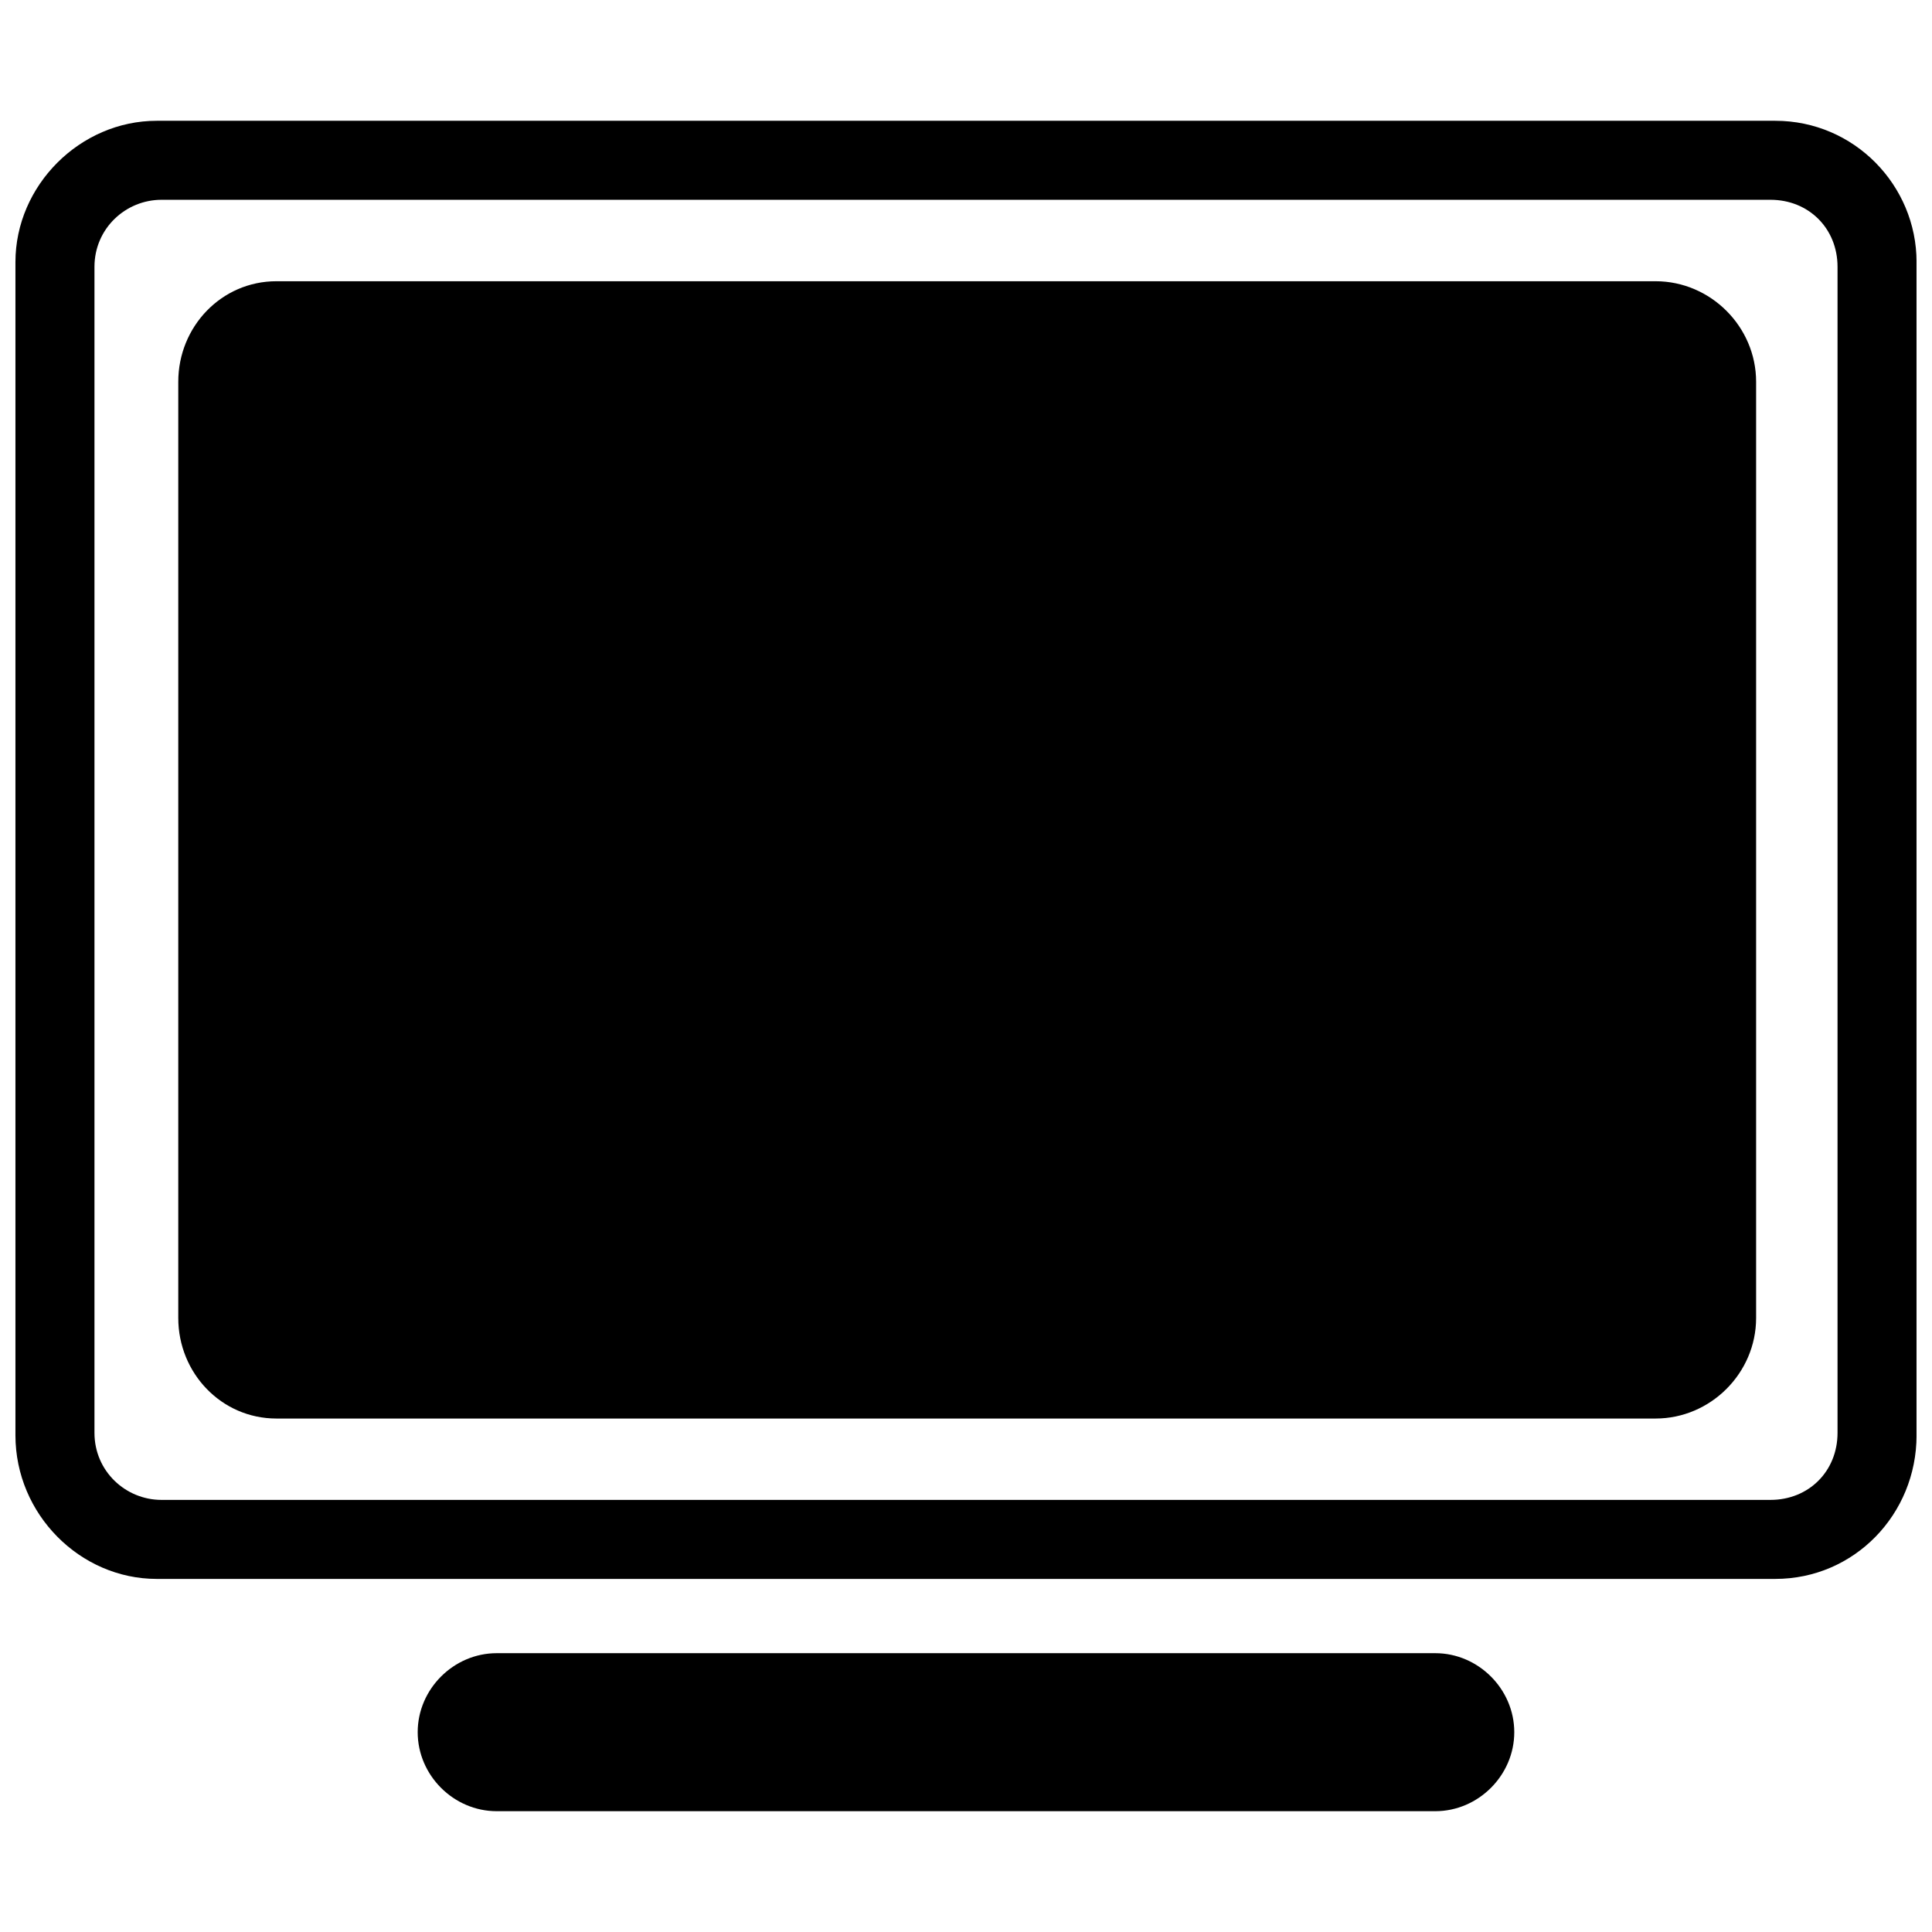
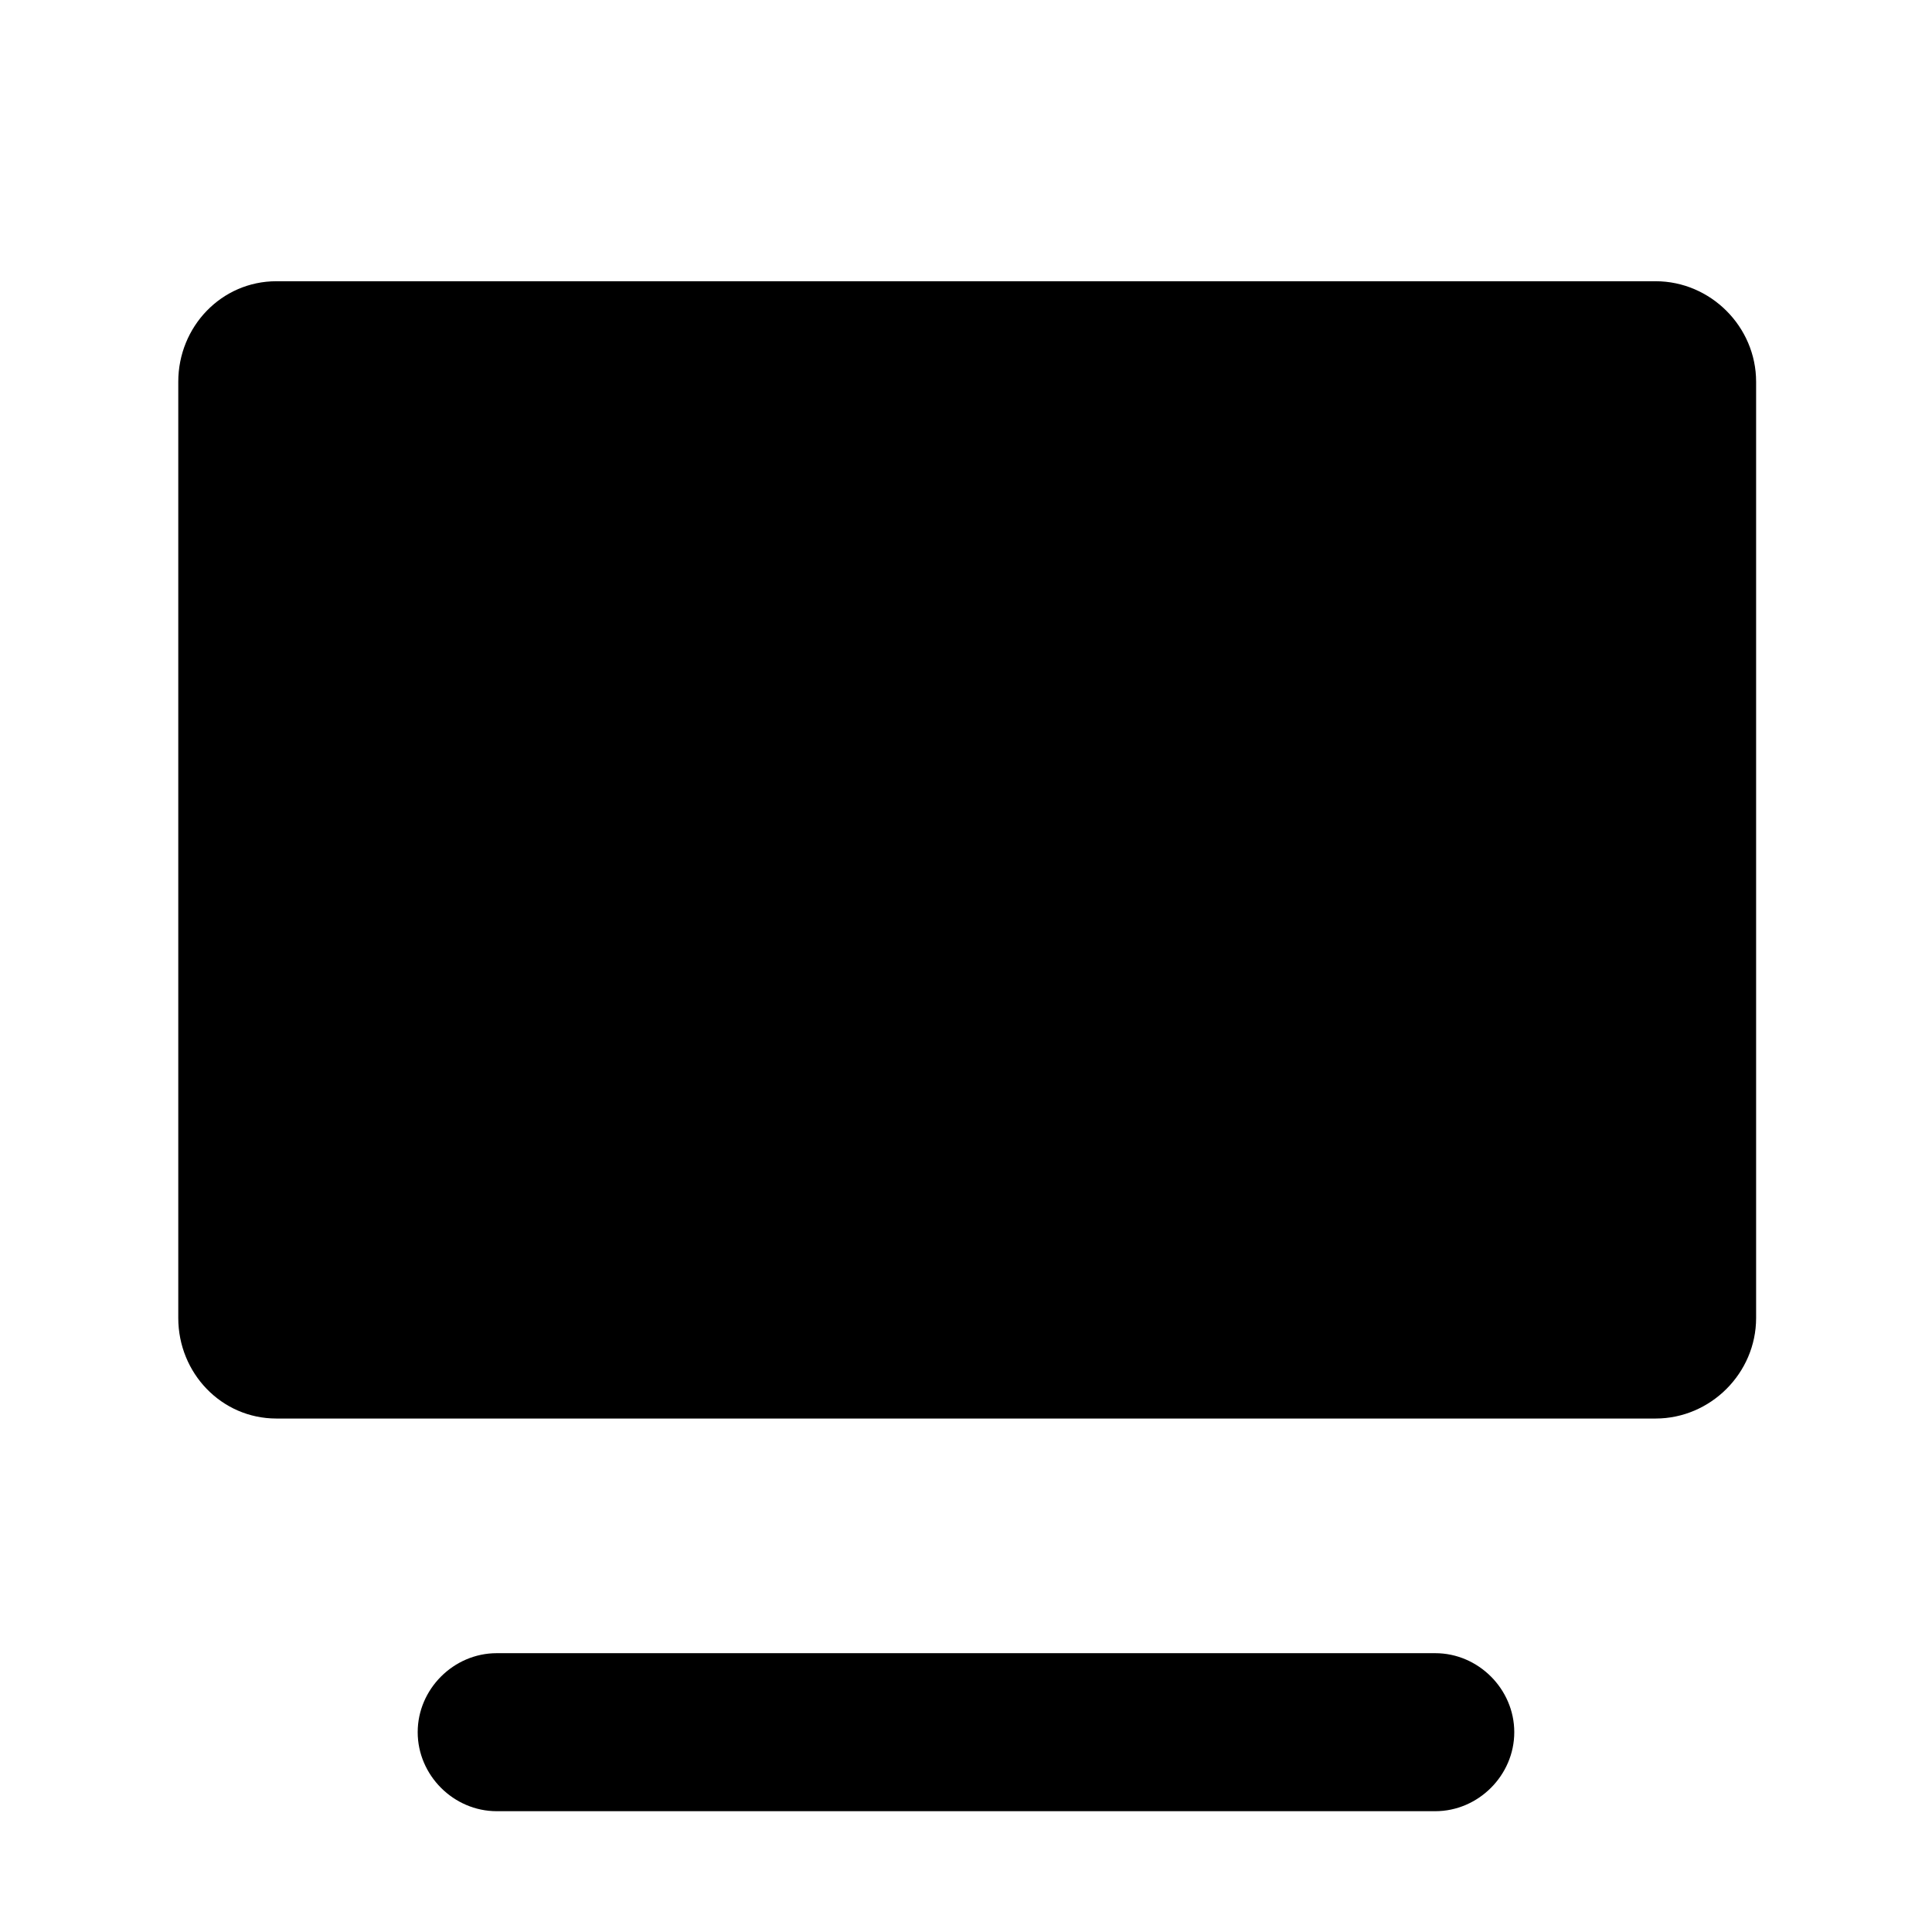
<svg xmlns="http://www.w3.org/2000/svg" width="800px" height="800px" version="1.1" viewBox="144 144 512 512">
  <defs>
    <clipPath id="a">
-       <path d="m148.09 176h503.81v387h-503.81z" />
-     </clipPath>
+       </clipPath>
  </defs>
  <g clip-path="url(#a)">
-     <path d="m185.53 176.01h428.94c20.938 0 37.438 17.133 37.438 37.438v310.91c0 20.938-16.496 38.07-37.438 38.07h-428.94c-20.305 0-37.438-17.133-37.438-38.07v-310.91c0-20.305 17.133-37.438 37.438-37.438zm1.27 20.938h426.4c10.152 0 17.766 7.613 17.766 17.766v309.01c0 10.152-7.613 17.766-17.766 17.766h-426.4c-9.52 0-17.766-7.613-17.766-17.766v-309.01c0-10.152 8.25-17.766 17.766-17.766z" fill-rule="evenodd" />
+     <path d="m185.53 176.01h428.94c20.938 0 37.438 17.133 37.438 37.438v310.91c0 20.938-16.496 38.07-37.438 38.07h-428.94c-20.305 0-37.438-17.133-37.438-38.07v-310.91c0-20.305 17.133-37.438 37.438-37.438zm1.27 20.938h426.4c10.152 0 17.766 7.613 17.766 17.766v309.01h-426.4c-9.52 0-17.766-7.613-17.766-17.766v-309.01c0-10.152 8.25-17.766 17.766-17.766z" fill-rule="evenodd" />
  </g>
  <path d="m217.26 218.53h365.48c14.594 0 26.648 12.055 26.648 26.648v248.1c0 14.594-12.055 26.648-26.648 26.648h-365.48c-14.594 0-26.016-12.055-26.016-26.648v-248.1c0-14.594 11.422-26.648 26.016-26.648z" fill-rule="evenodd" />
  <path d="m275.63 582.11h248.73c11.422 0 20.938 9.52 20.938 20.938 0 11.422-9.52 20.938-20.938 20.938h-248.73c-11.422 0-20.938-9.52-20.938-20.938 0-11.422 9.52-20.938 20.938-20.938z" fill-rule="evenodd" />
</svg>